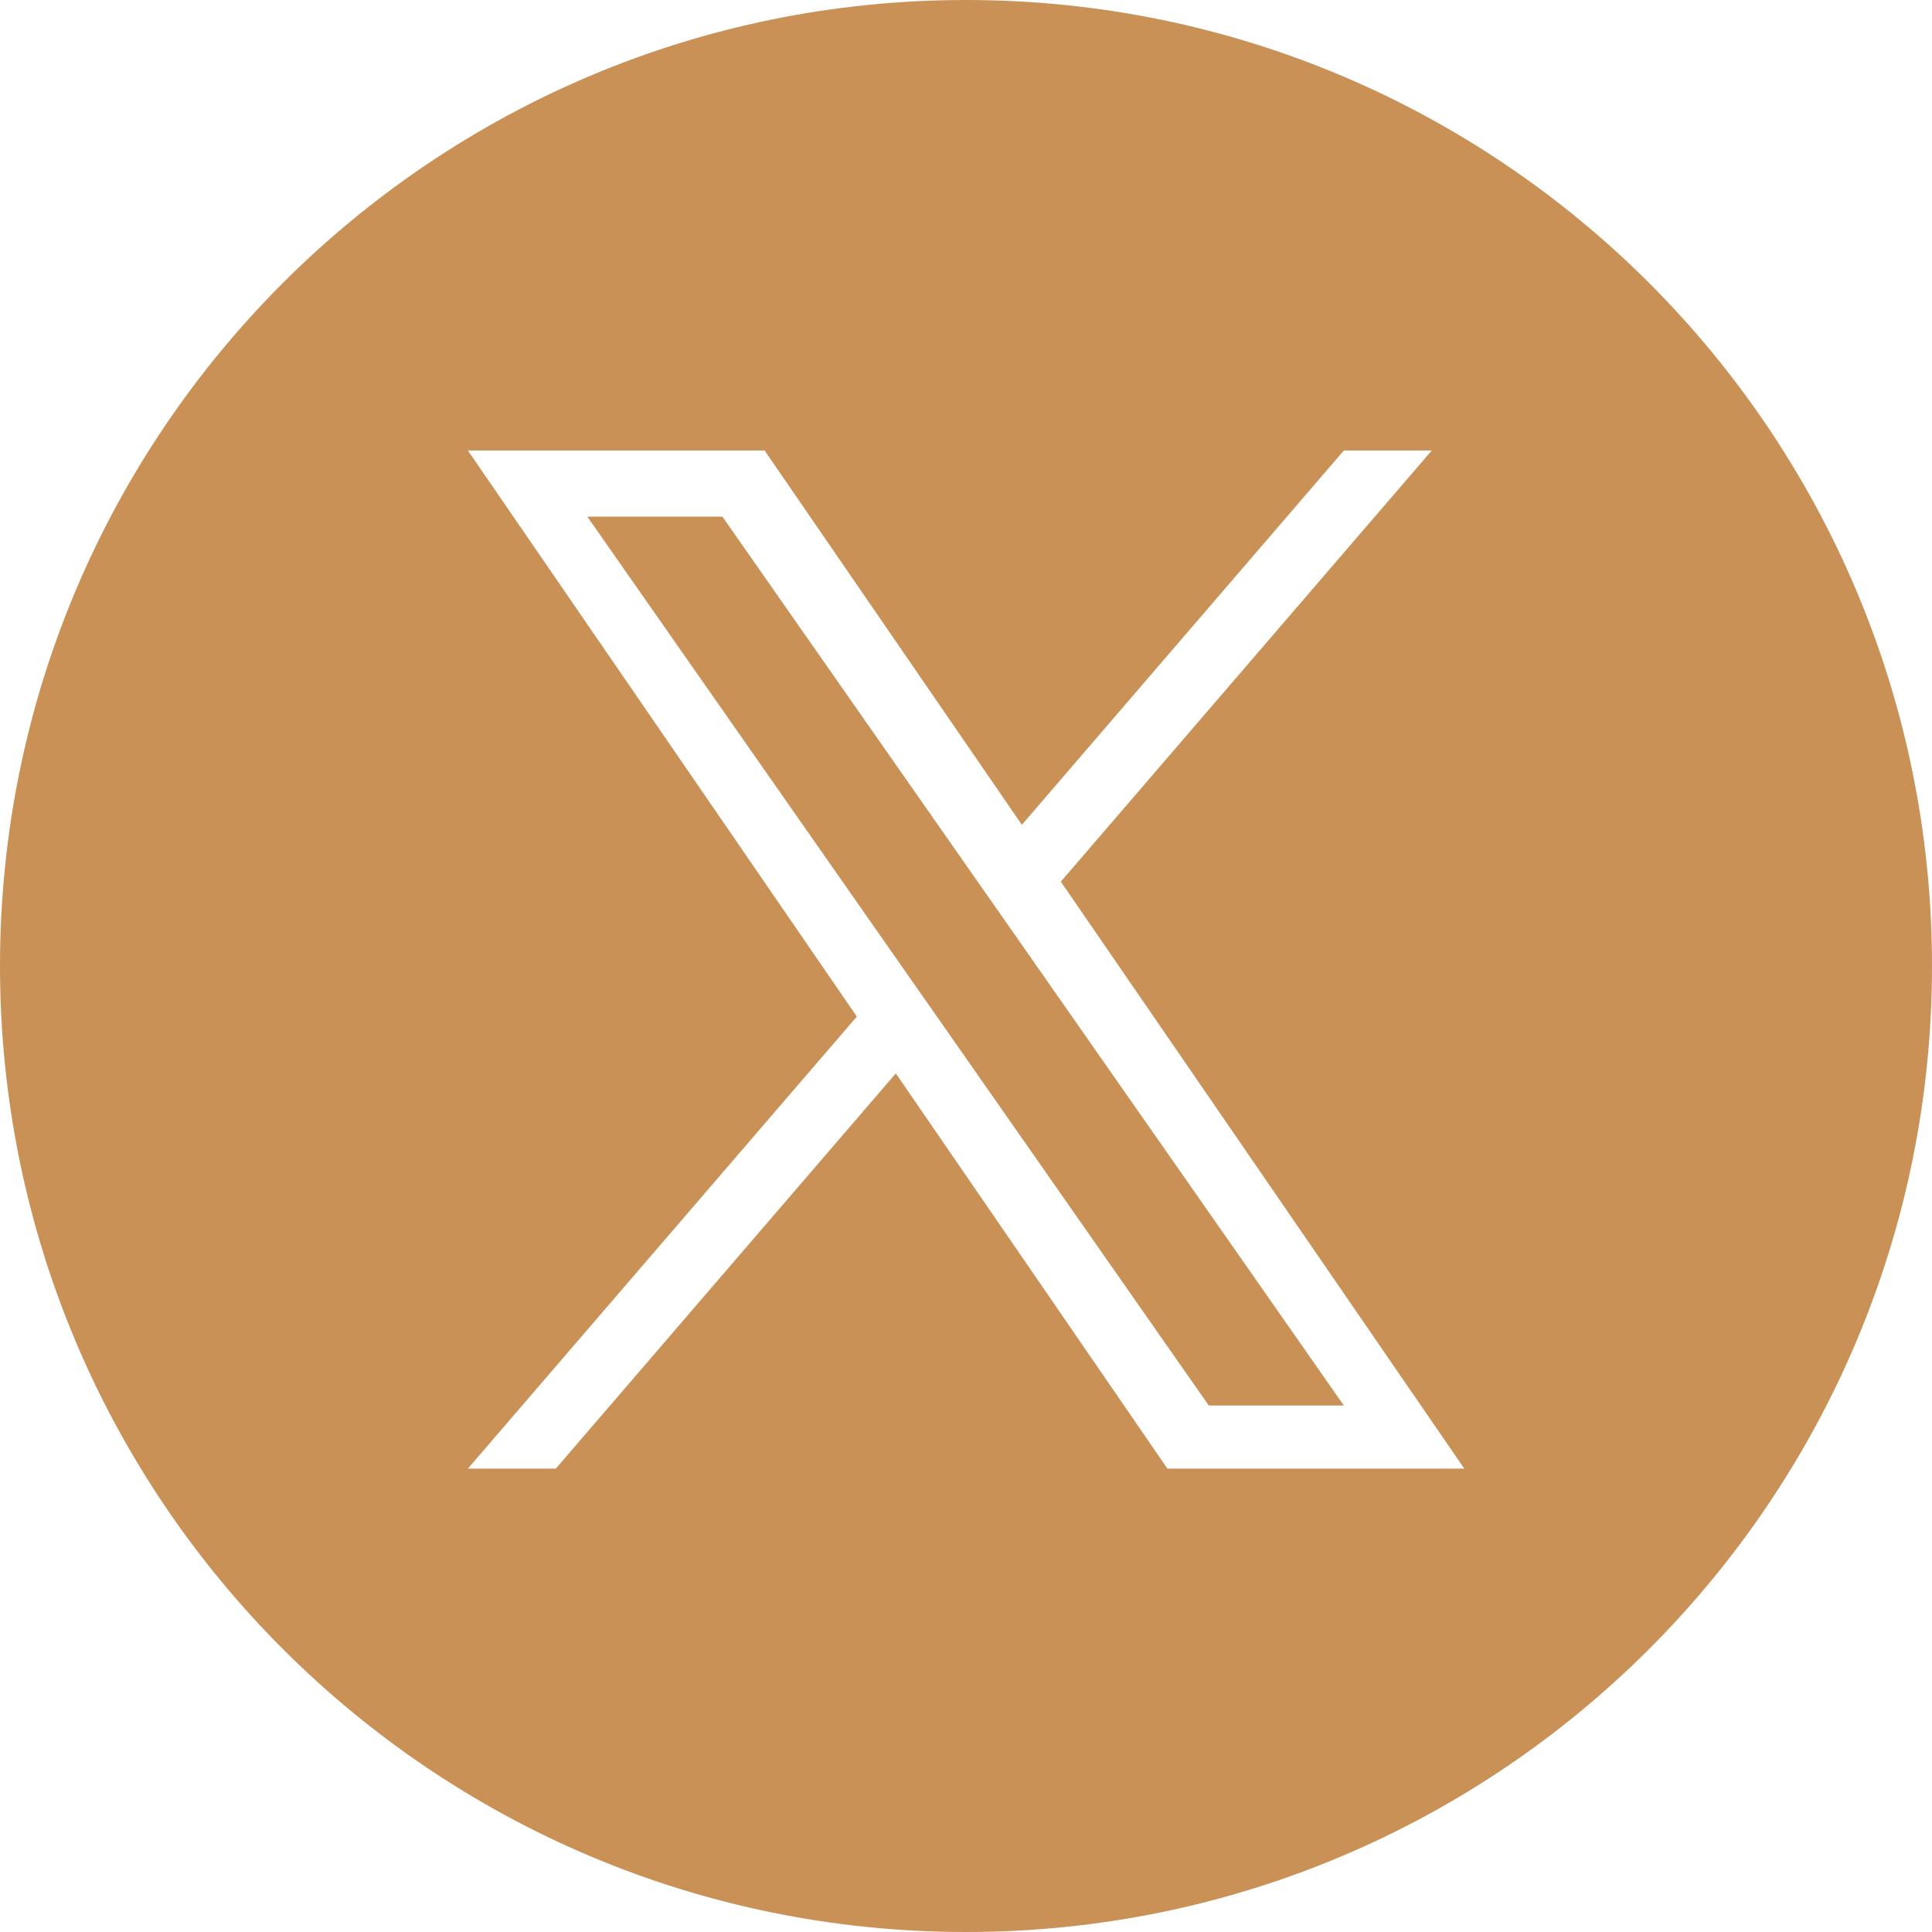
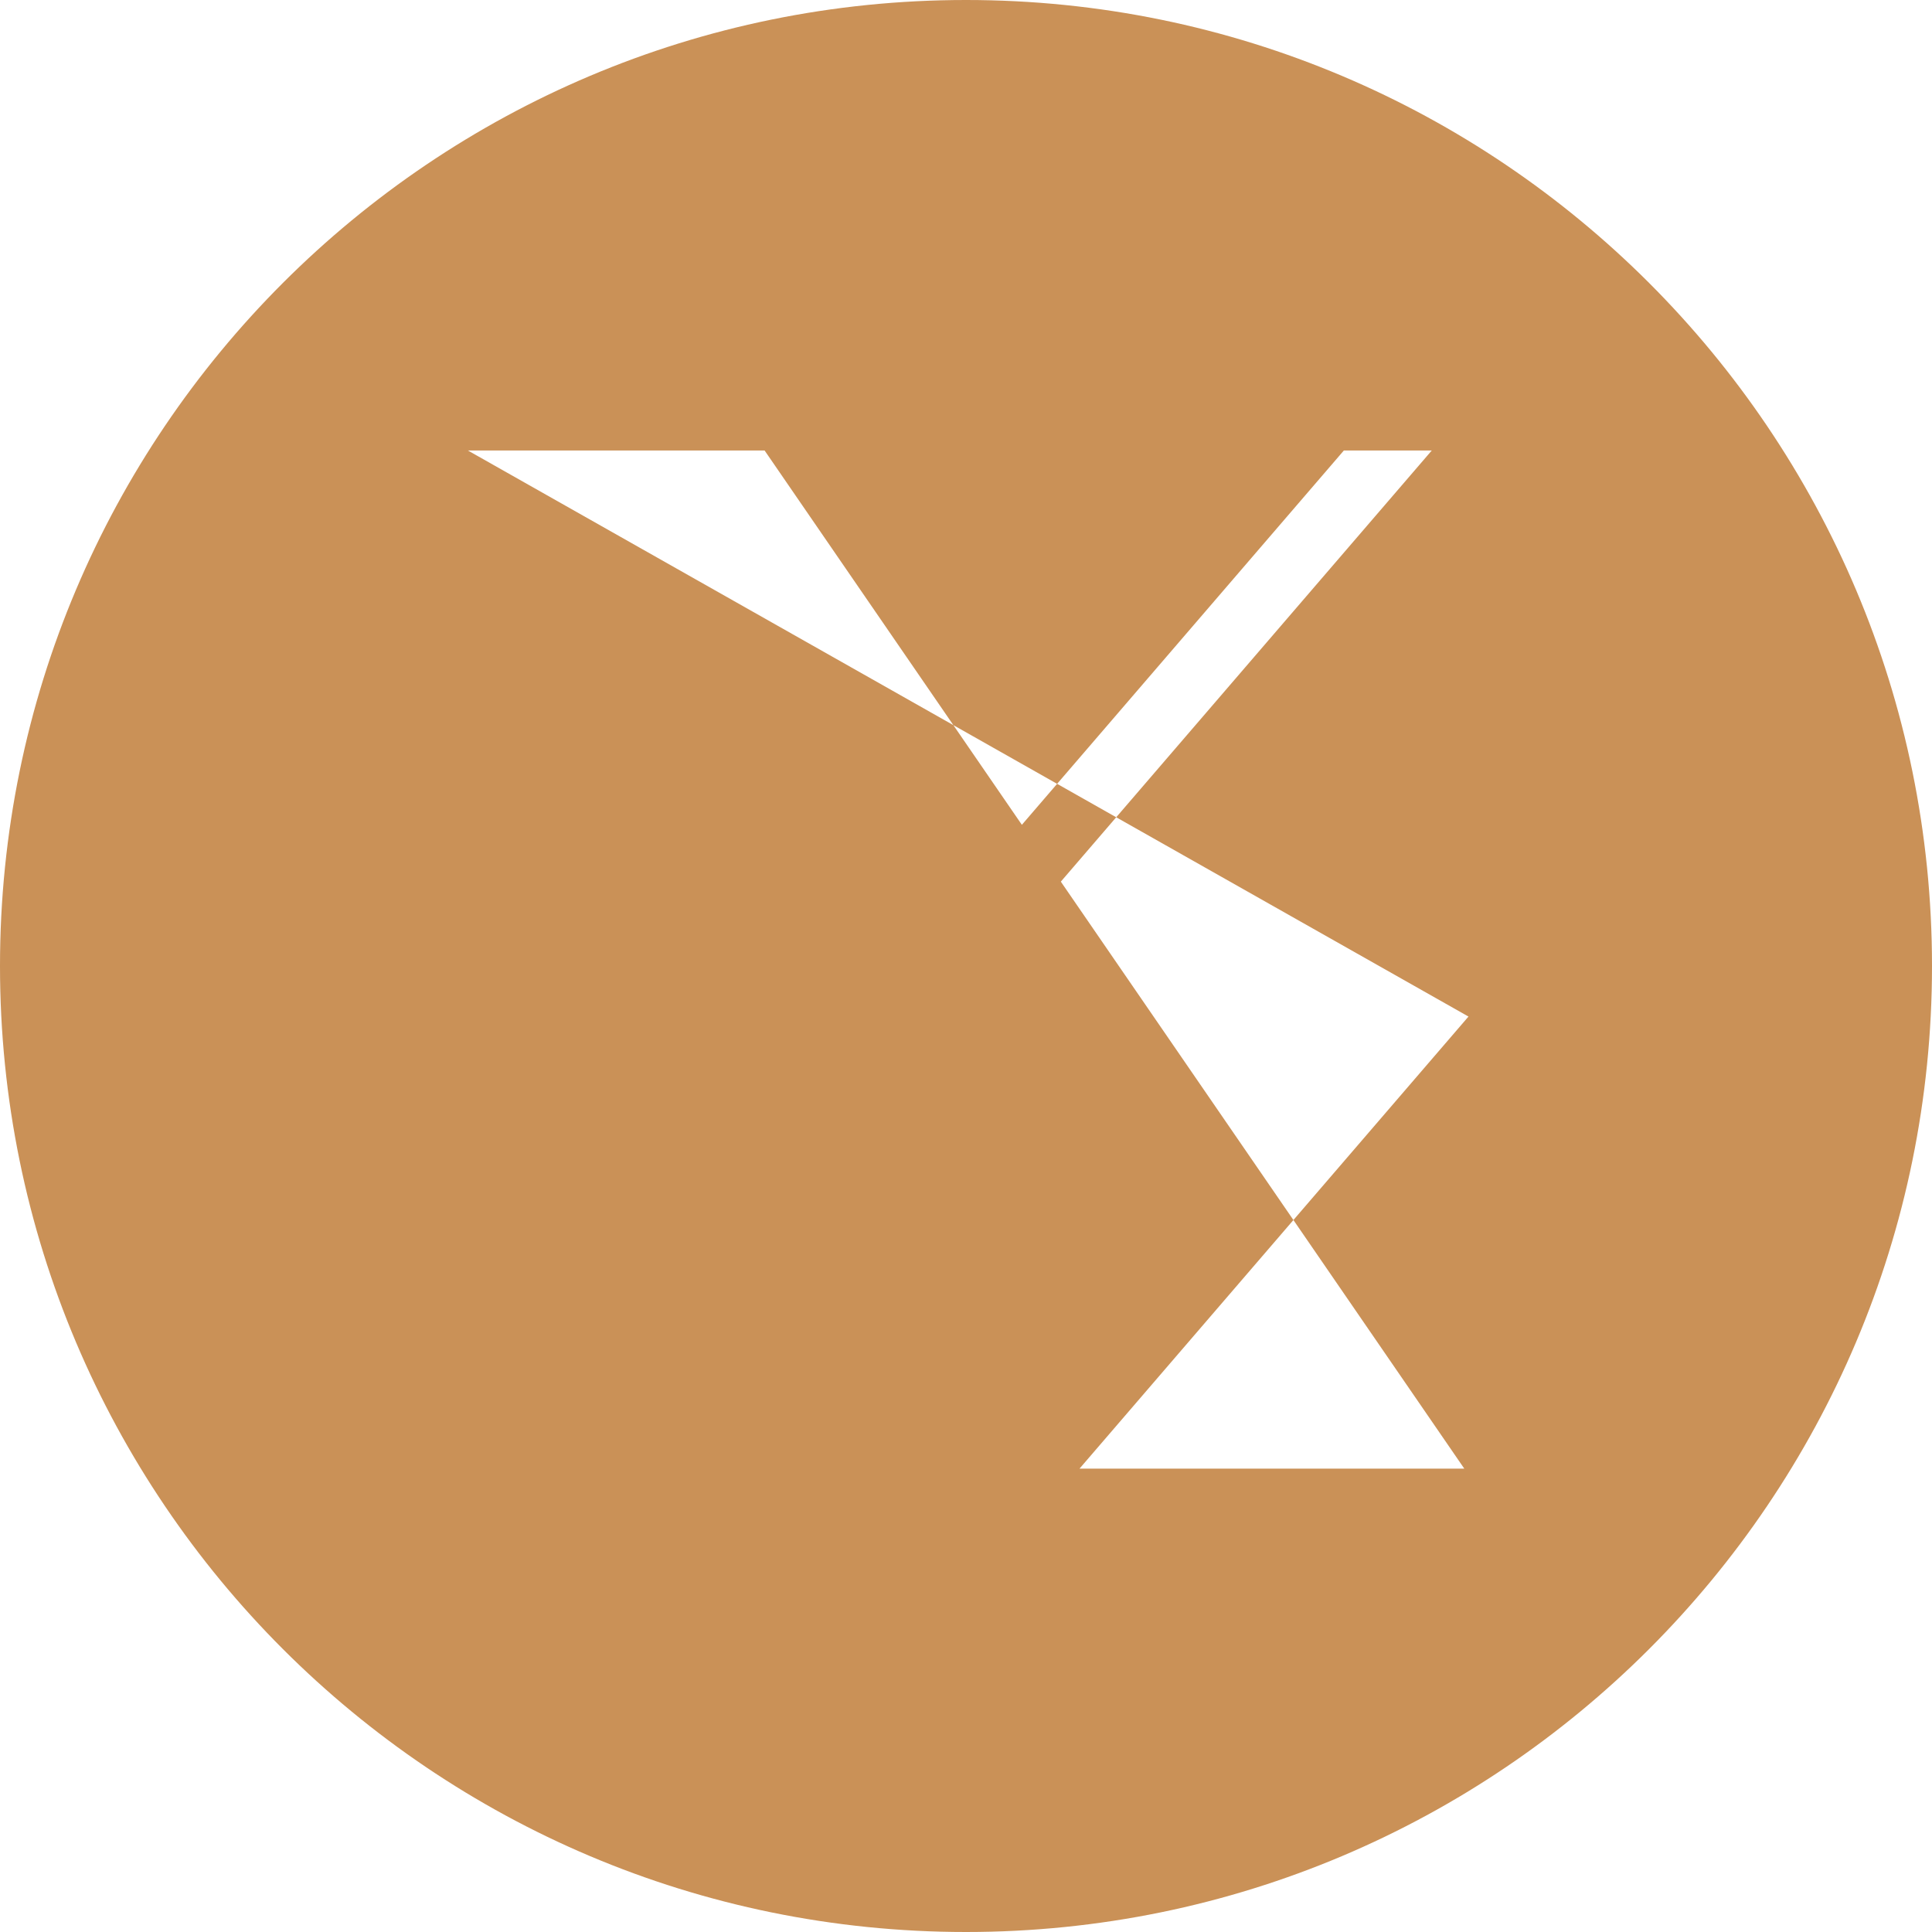
<svg xmlns="http://www.w3.org/2000/svg" xmlns:ns1="http://sodipodi.sourceforge.net/DTD/sodipodi-0.dtd" xmlns:ns2="http://www.inkscape.org/namespaces/inkscape" id="Layer_1" viewBox="0 0 120 120" version="1.1" ns1:docname="x-racing.svg" ns2:version="1.1 (c68e22c387, 2021-05-23)">
  <defs id="defs4">
    <style id="style2">.cls-1{fill-rule:evenodd;stroke-width:0px;}</style>
  </defs>
-   <path class="cls-1" d="m60,0C26.86,0,0,26.86,0,60s26.86,60,60,60,60-26.86,60-60S93.14,0,60,0Zm12.51,91.22l-16.87-24.55-21.12,24.55h-5.46l24.16-28.08L29.06,27.98h18.43l15.98,23.25,20-23.25h5.46l-23.04,26.78h0l25.06,36.46h-18.43Z" id="path6" style="fill:#ca9157;fill-opacity:1" />
-   <polygon class="cls-1" points="60.59 54.57 44.87 32.09 36.48 32.09 55.96 59.95 58.41 63.45 58.41 63.45 75.08 87.3 83.47 87.3 63.04 58.07 60.59 54.57" id="polygon8" style="fill:#ca9157;fill-opacity:1" />
+   <path class="cls-1" d="m60,0C26.86,0,0,26.86,0,60s26.86,60,60,60,60-26.86,60-60S93.14,0,60,0Zm12.51,91.22h-5.46l24.16-28.08L29.06,27.98h18.43l15.98,23.25,20-23.25h5.46l-23.04,26.78h0l25.06,36.46h-18.43Z" id="path6" style="fill:#ca9157;fill-opacity:1" />
</svg>